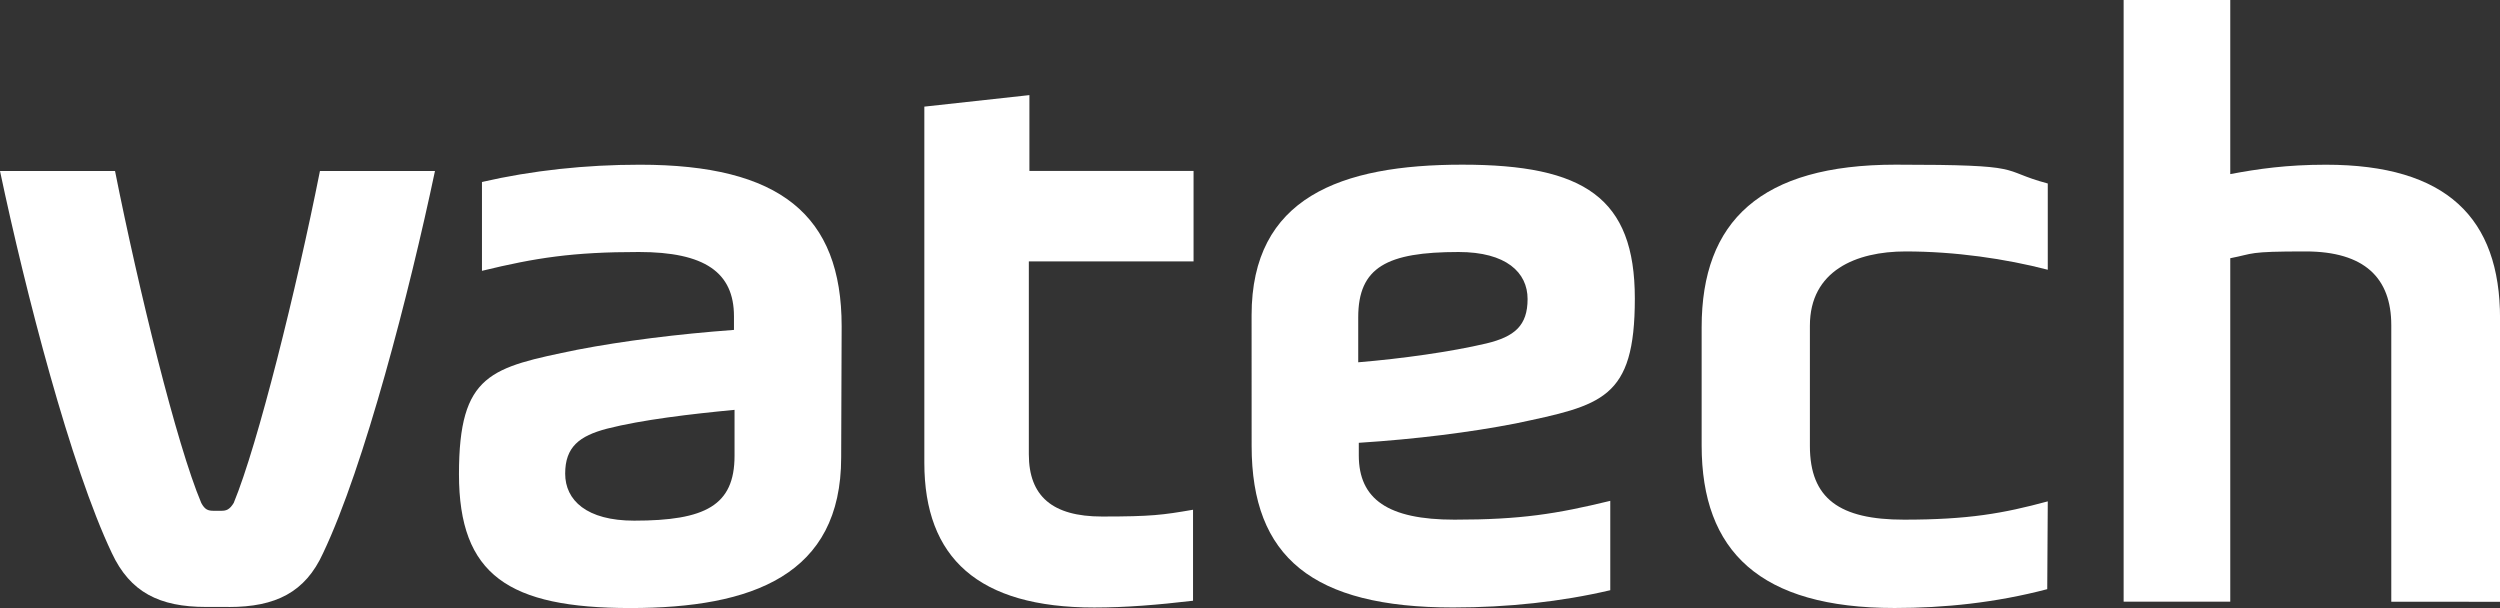
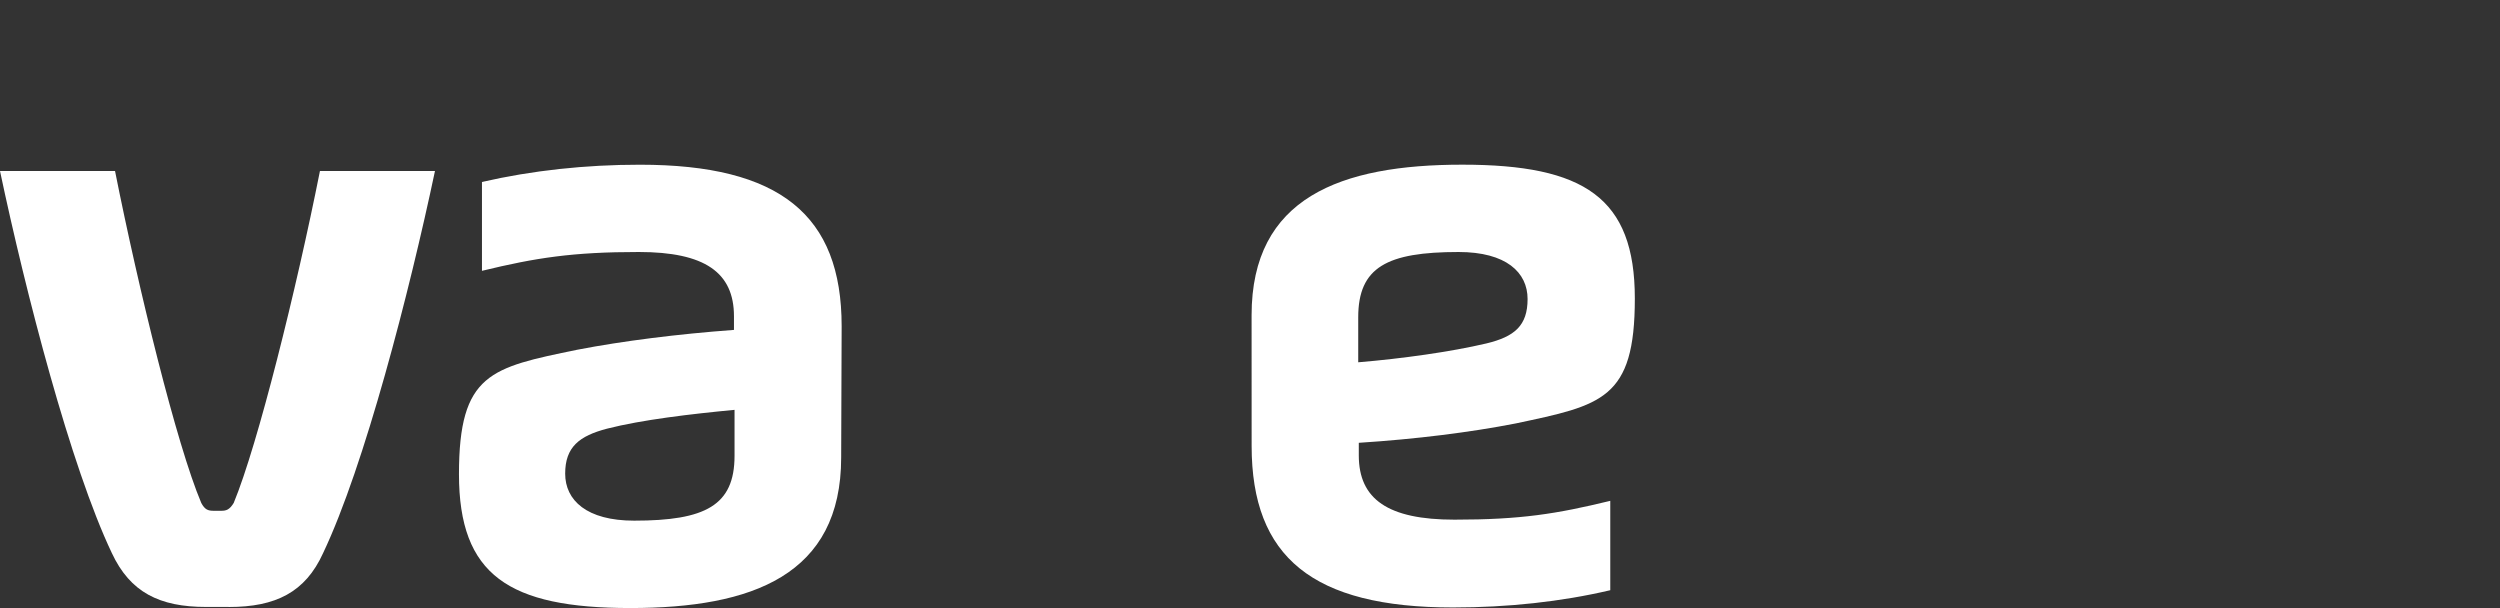
<svg xmlns="http://www.w3.org/2000/svg" id="Layer_1" data-name="Layer 1" viewBox="0 0 527.27 128.23">
  <rect x="0" y="0" width="527.27" height="128.23" fill="#333333" stroke="none" />
  <defs>
    <style>
      .cls-1 {
        fill: #fff;
      }
    </style>
  </defs>
  <path class="cls-1" d="M263.97,66.49c0-24.81,18.74-31.76,44.44-31.76s36.39,6.95,36.39,28.23-6.95,22.49-25.14,26.35c-9.59,1.87-21.06,3.31-33.08,4.08v2.65c0,9.26,6.17,13.56,20.18,13.56s21.5-1.21,32.86-3.97v18.85c-10.36,2.43-21.61,3.64-33.19,3.64-29.55,0-42.45-10.59-42.45-34.07M286.46,76.41c9.26-.77,19.52-2.21,27.01-3.97,5.95-1.43,8.71-3.75,8.71-9.37s-4.52-9.92-14.55-9.92c-15.11,0-21.17,3.2-21.17,13.78v9.59-.11Z" />
-   <path class="cls-1" d="M431.78,124.26c-10.92,2.87-21.72,3.97-32.2,3.97-28.34,0-40.69-11.91-40.69-34.29v-24.92c0-22.38,12.46-34.29,40.91-34.29s21.39,1.1,32.09,3.97v18.19c-8.93-2.32-19.52-3.86-29.99-3.86s-20.18,4.08-20.18,15.66v25.36c0,11.14,6.28,15.55,19.85,15.55s20.95-1.32,30.32-3.86" />
  <path class="cls-1" d="M177.41,96.48c0,24.81-18.74,31.76-44.44,31.76s-36.17-6.95-36.17-28.23,6.73-22.49,24.92-26.24c9.7-1.87,21.17-3.31,33.08-4.19v-2.87c0-9.26-6.17-13.56-20.07-13.56s-21.72,1.21-33.08,3.97v-18.74c10.59-2.43,21.83-3.64,33.3-3.64,29.55,0,42.56,10.59,42.56,34.07M154.92,86.44c-9.26.88-19.52,2.09-26.9,3.97-5.84,1.54-8.82,3.86-8.82,9.48s4.52,9.92,14.55,9.92c15,0,21.17-3.2,21.17-13.67v-9.7Z" />
-   <path class="cls-1" d="M216.99,55.13v40.69c0,8.82,4.96,13.12,15.44,13.12s12.79-.33,19.19-1.43v19.19c-7.5.88-14.22,1.43-20.84,1.43-24.48,0-35.83-10.47-35.83-30.54V22.49l22.16-2.43v15.99h34.62v19.08" />
-   <path class="cls-1" d="M504.34,126.91v-58.33c0-9.92-5.62-15.55-18.08-15.55s-10.7.44-15.88,1.43v72.44h-22.49V0h22.49v36.72c5.84-1.1,11.91-1.98,20.18-1.98,25.47,0,36.72,11.25,36.72,32.42v59.76" />
  <path class="cls-1" d="M48.18,128.01h-4.74c-9.81,0-15.99-3.09-19.85-11.36C14.89,98.35,5.4,61.64,0,36.06h24.26c4.96,24.92,13.01,57.78,18.19,70.02.77,1.43,1.43,1.65,2.65,1.65h1.54c1.1,0,1.76-.22,2.65-1.65,5.07-12.24,13.23-45.1,18.19-70.02h24.26c-5.4,25.58-14.89,62.3-23.6,80.6-3.75,8.27-10.03,11.36-19.85,11.36" />
</svg>